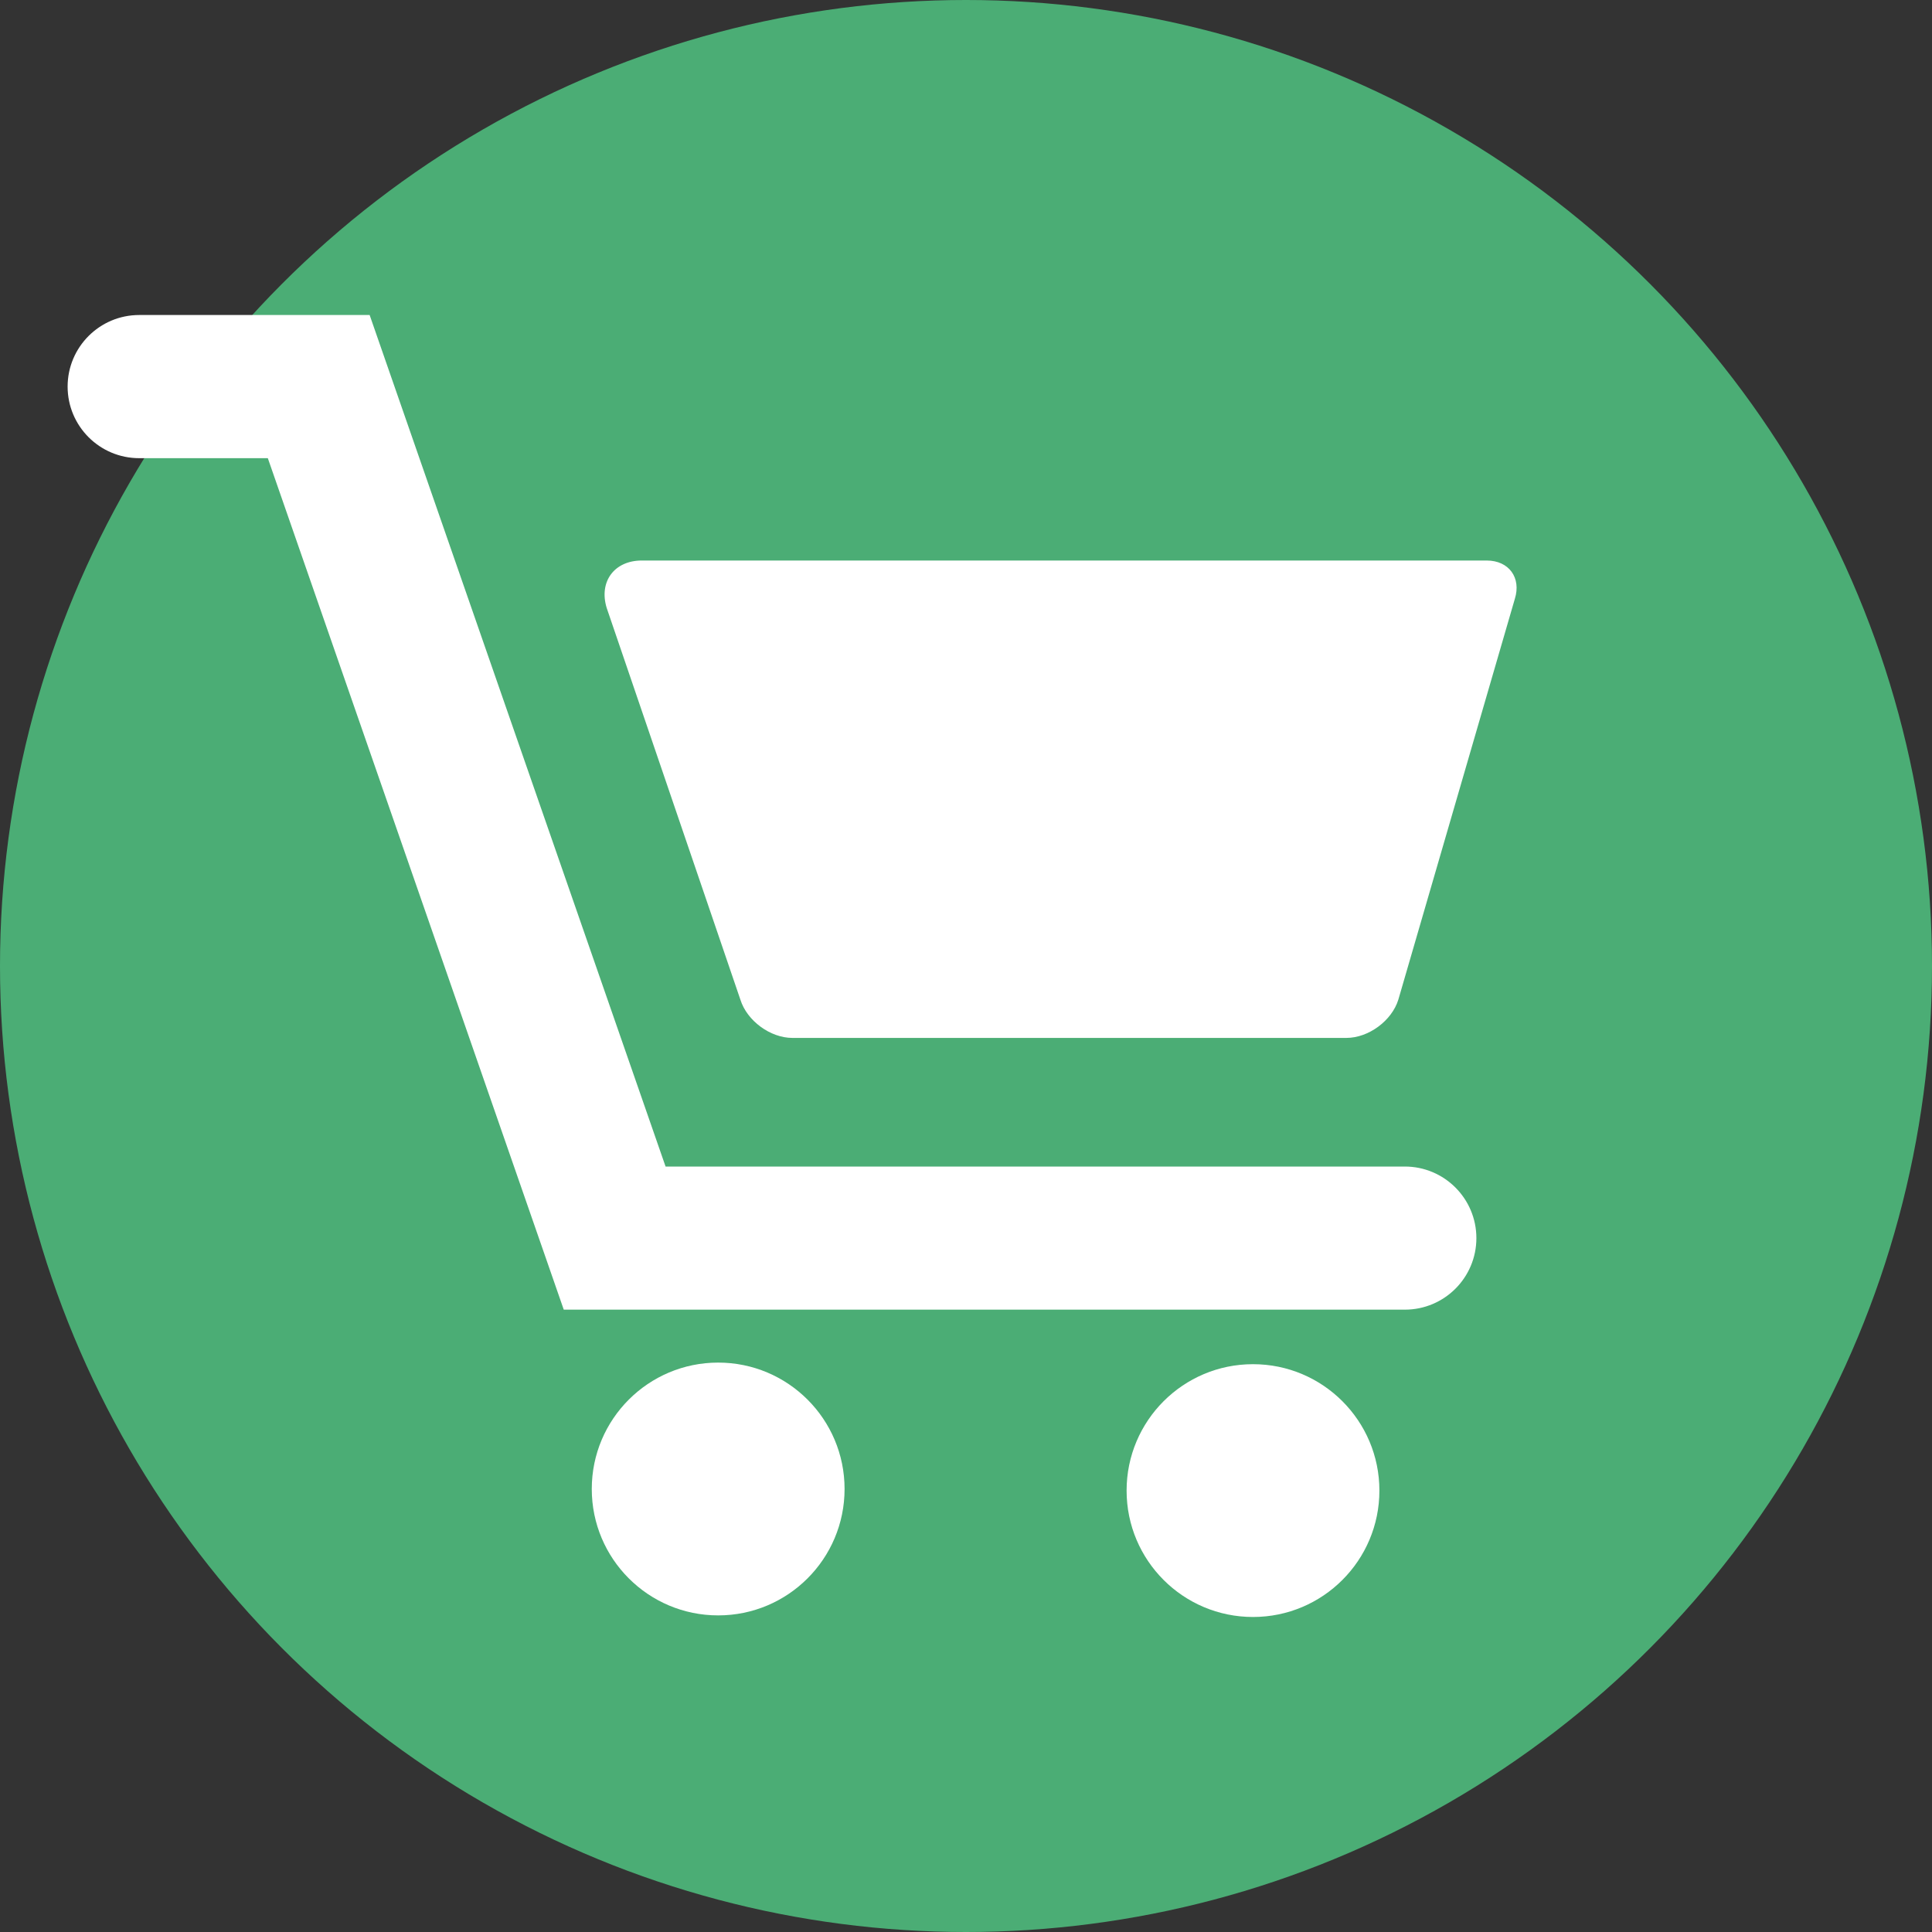
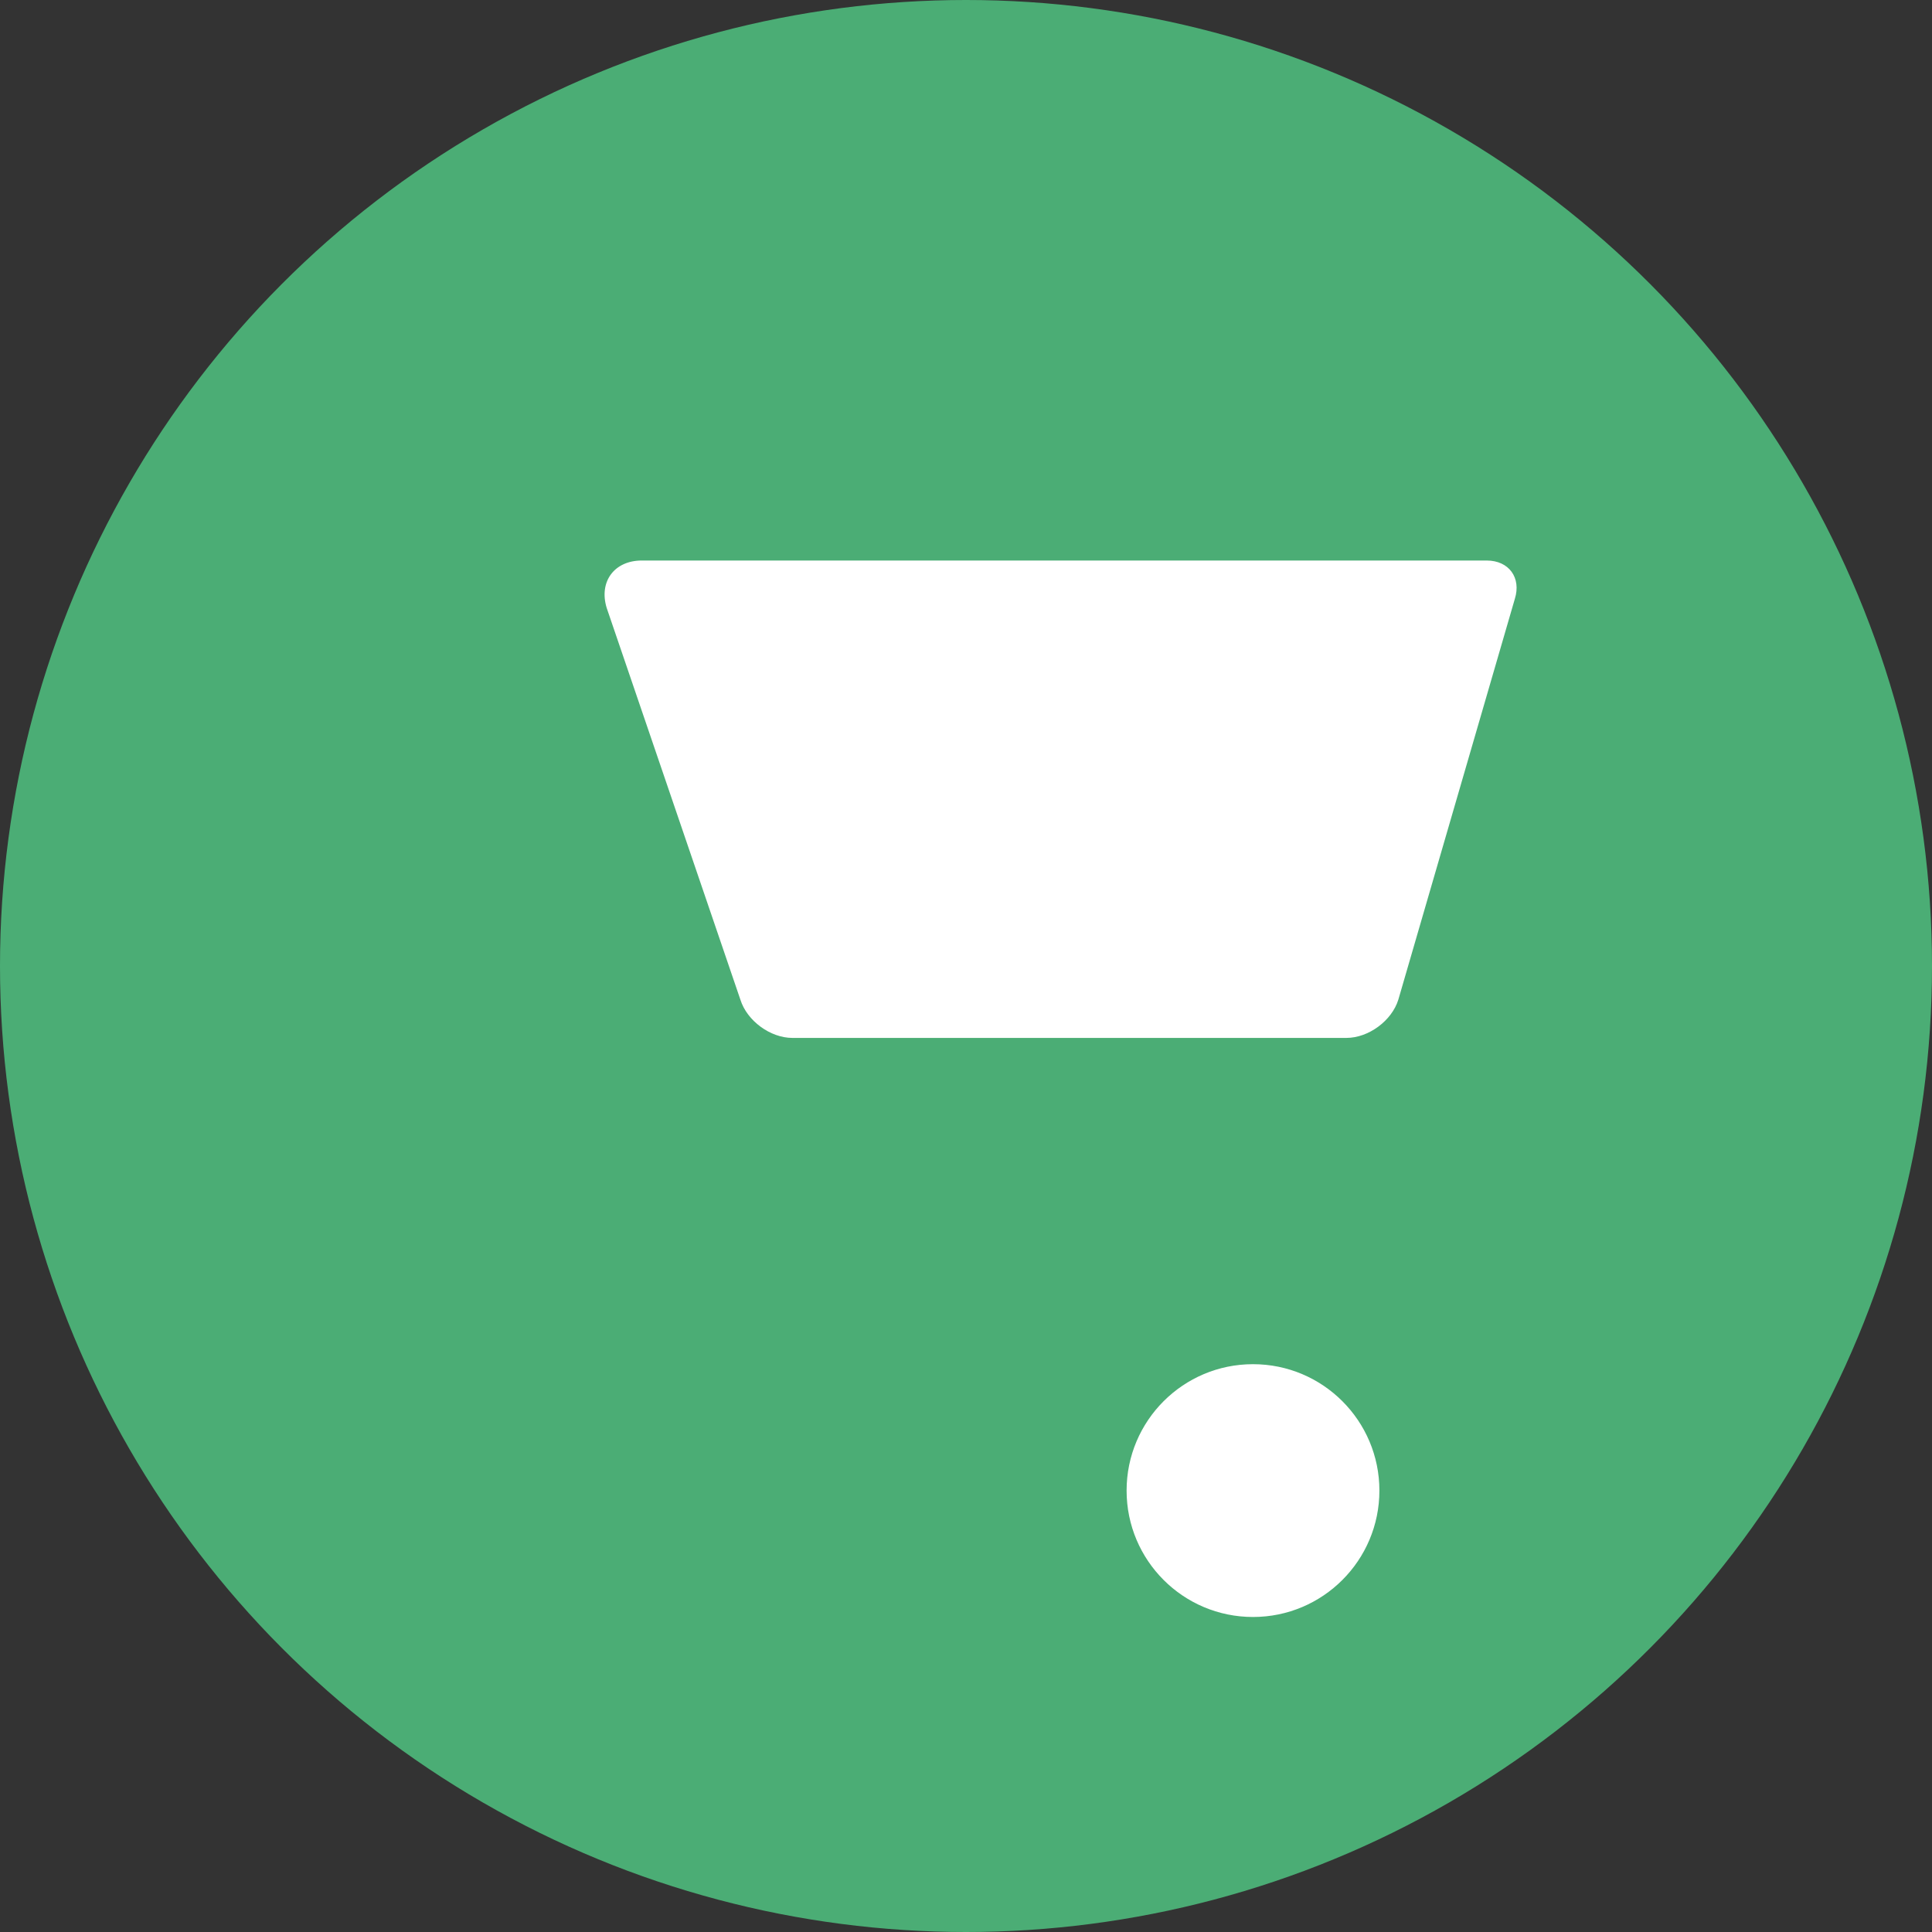
<svg xmlns="http://www.w3.org/2000/svg" version="1.1" id="Layer_1" x="0px" y="0px" width="40px" height="40px" viewBox="0 0 40 40" enable-background="new 0 0 40 40" xml:space="preserve">
  <rect x="0" y="0" width="40" height="40" fill="#333333" stroke="none" />
  <g>
    <circle fill="#4BAD75" cx="20" cy="20" r="20" />
    <g>
      <path fill="#FFFFFF" d="M30.781,11.605H13.287c-0.57,0-0.894,0.44-0.725,0.985l2.767,8.107c0.136,0.437,0.619,0.792,1.077,0.792    h11.469c0.458,0,0.94-0.354,1.076-0.792l2.412-8.298C31.5,11.961,31.24,11.605,30.781,11.605z" />
-       <circle fill="#FFFFFF" cx="14.869" cy="30.828" r="2.617" />
      <circle fill="#FFFFFF" cx="25.942" cy="30.861" r="2.617" />
-       <path fill="#FFFFFF" d="M29.085,24.152H13.78L7.653,6.522H2.882C2.063,6.522,1.4,7.186,1.4,8.004s0.663,1.482,1.482,1.482h2.663    l6.127,17.629h17.413c0.819,0,1.482-0.663,1.482-1.482C30.566,24.815,29.903,24.152,29.085,24.152z" />
    </g>
  </g>
</svg>